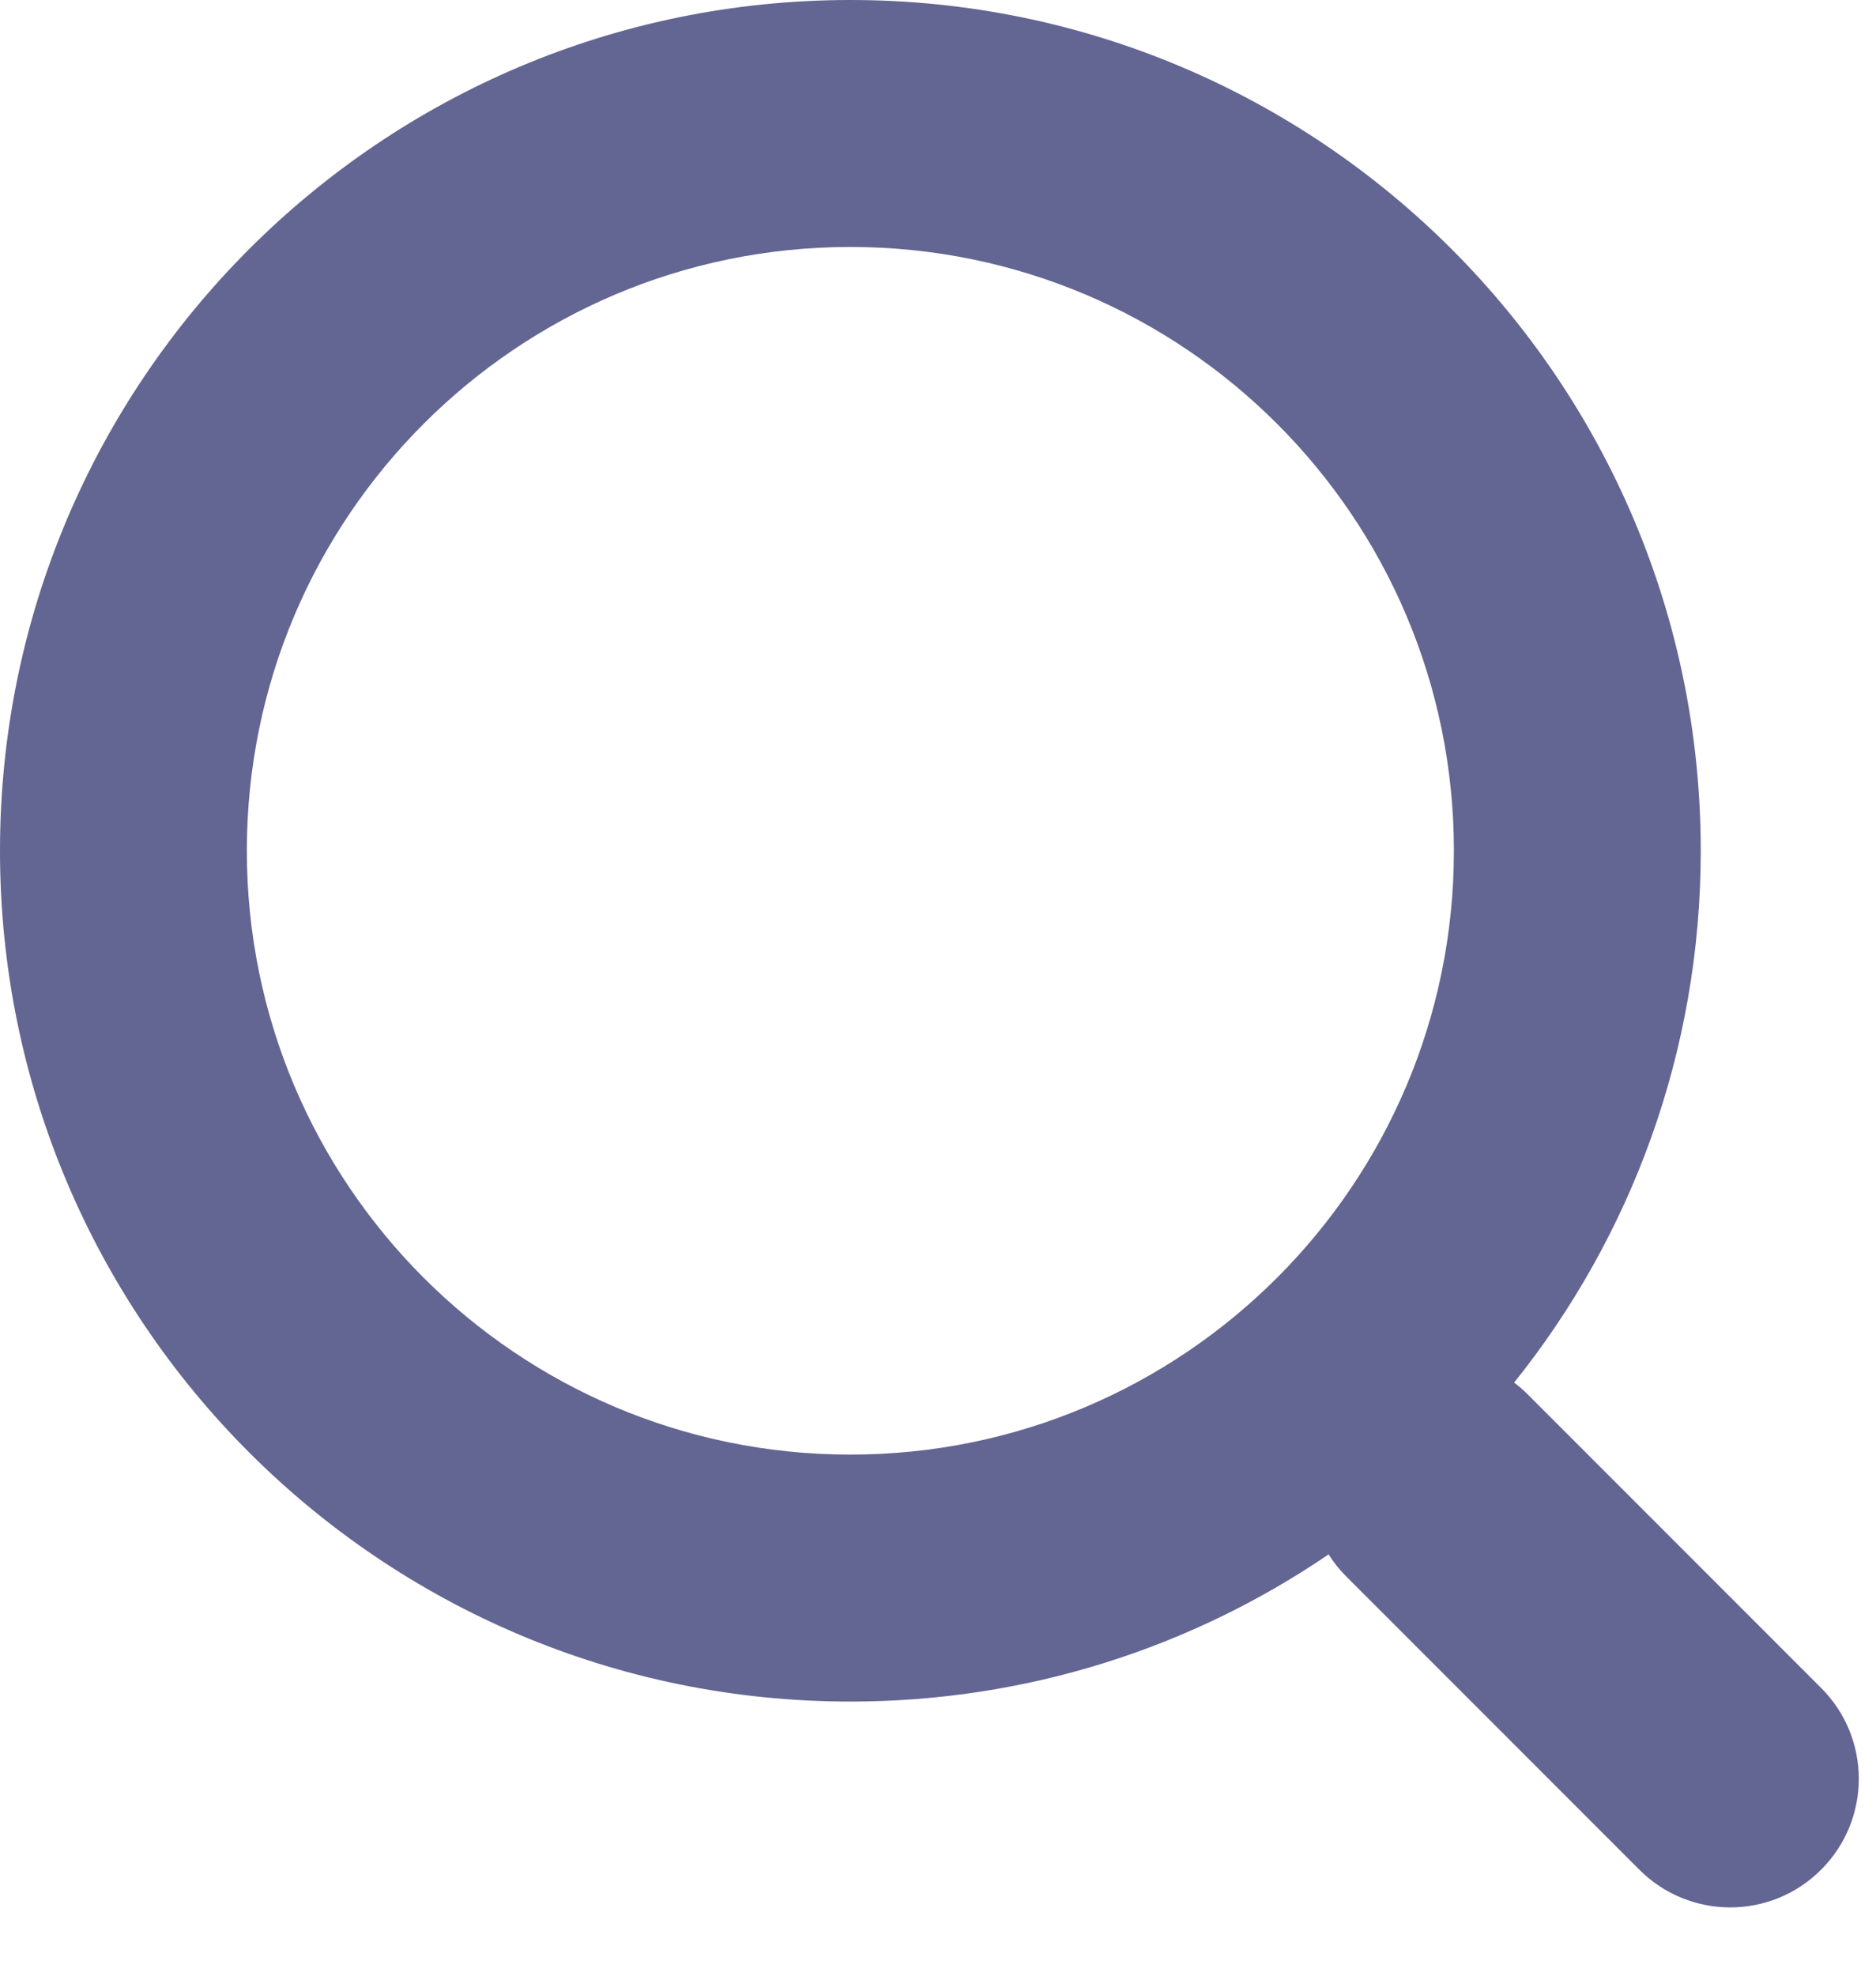
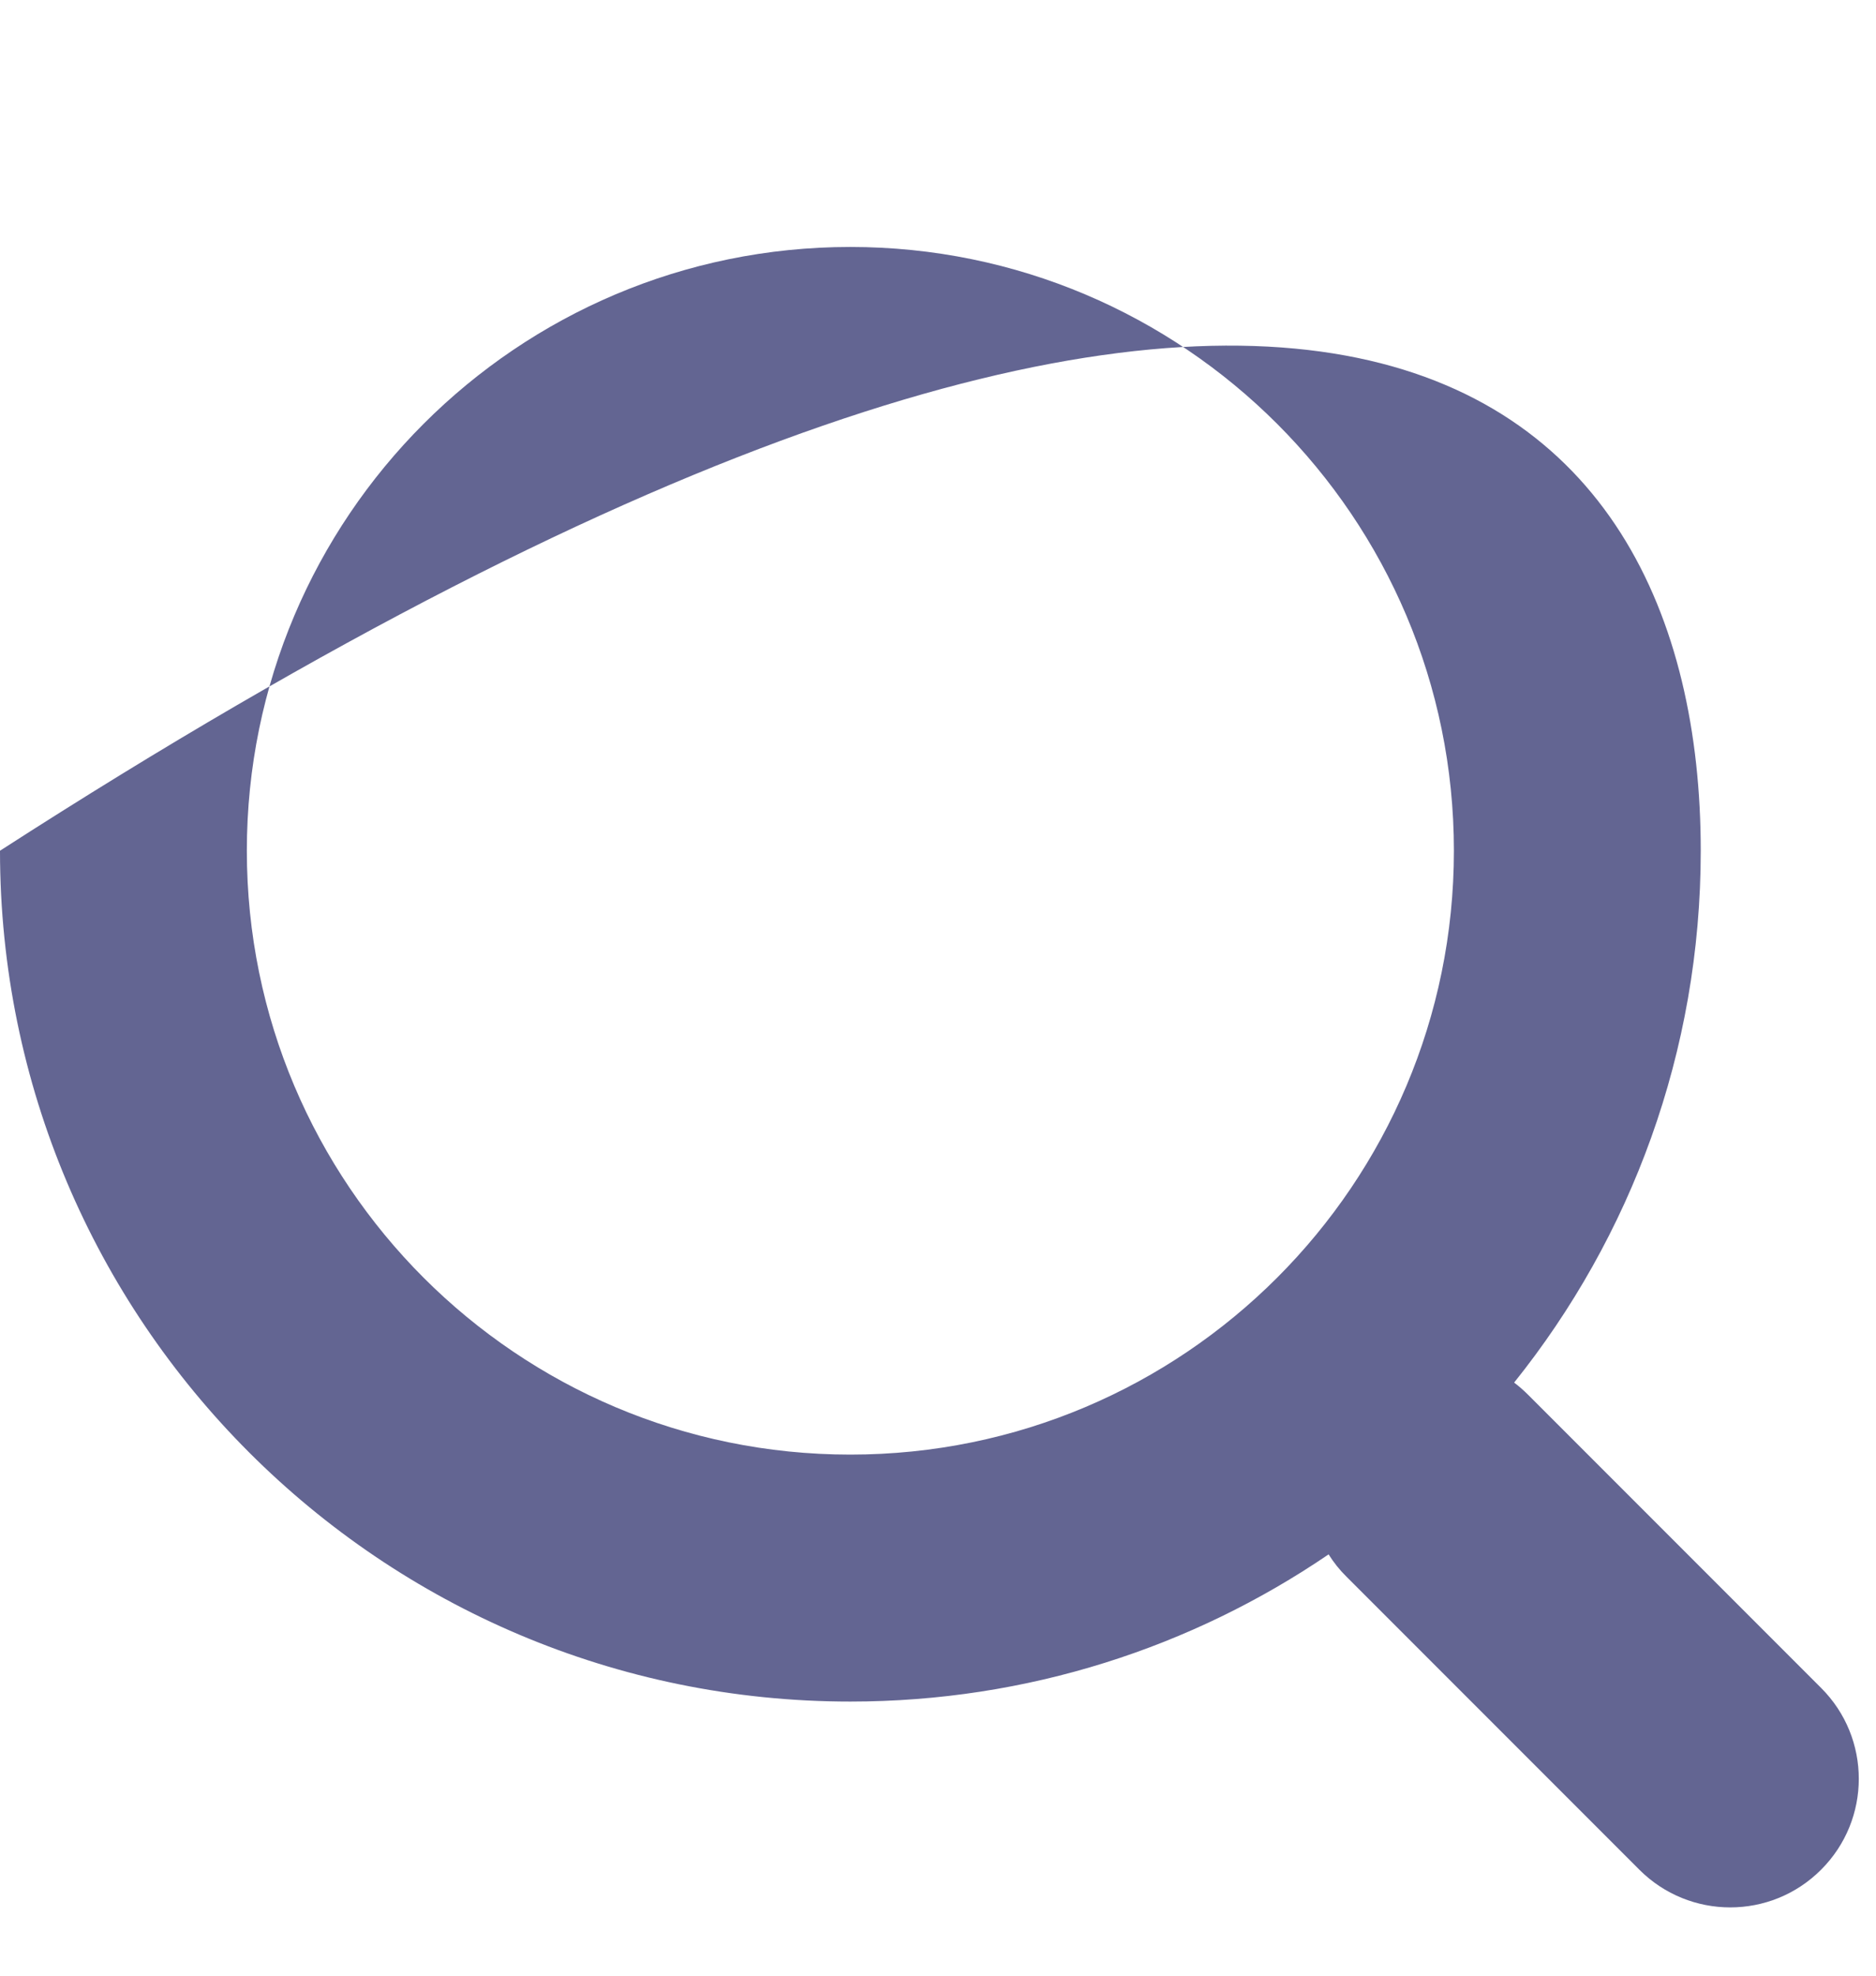
<svg xmlns="http://www.w3.org/2000/svg" width="19" height="20" viewBox="0 0 19 20" fill="none">
-   <path fill-rule="evenodd" clip-rule="evenodd" d="M14.725 8.612C14.725 11.988 11.988 14.725 8.612 14.725C5.237 14.725 2.5 11.988 2.5 8.612C2.5 5.237 5.237 2.5 8.612 2.5C11.988 2.5 14.725 5.237 14.725 8.612ZM13.456 15.735C12.076 16.675 10.408 17.225 8.612 17.225C3.856 17.225 0 13.369 0 8.612C0 3.856 3.856 0 8.612 0C13.369 0 17.225 3.856 17.225 8.612C17.225 10.65 16.517 12.522 15.335 13.996C15.384 14.033 15.432 14.075 15.477 14.12L18.444 17.087C18.953 17.595 18.953 18.419 18.444 18.927C17.936 19.436 17.112 19.436 16.603 18.927L13.636 15.96C13.566 15.891 13.506 15.815 13.456 15.735Z" fill="#636592" />
+   <path fill-rule="evenodd" clip-rule="evenodd" d="M14.725 8.612C14.725 11.988 11.988 14.725 8.612 14.725C5.237 14.725 2.5 11.988 2.5 8.612C2.5 5.237 5.237 2.5 8.612 2.5C11.988 2.5 14.725 5.237 14.725 8.612ZM13.456 15.735C12.076 16.675 10.408 17.225 8.612 17.225C3.856 17.225 0 13.369 0 8.612C13.369 0 17.225 3.856 17.225 8.612C17.225 10.65 16.517 12.522 15.335 13.996C15.384 14.033 15.432 14.075 15.477 14.12L18.444 17.087C18.953 17.595 18.953 18.419 18.444 18.927C17.936 19.436 17.112 19.436 16.603 18.927L13.636 15.96C13.566 15.891 13.506 15.815 13.456 15.735Z" fill="#636592" />
</svg>